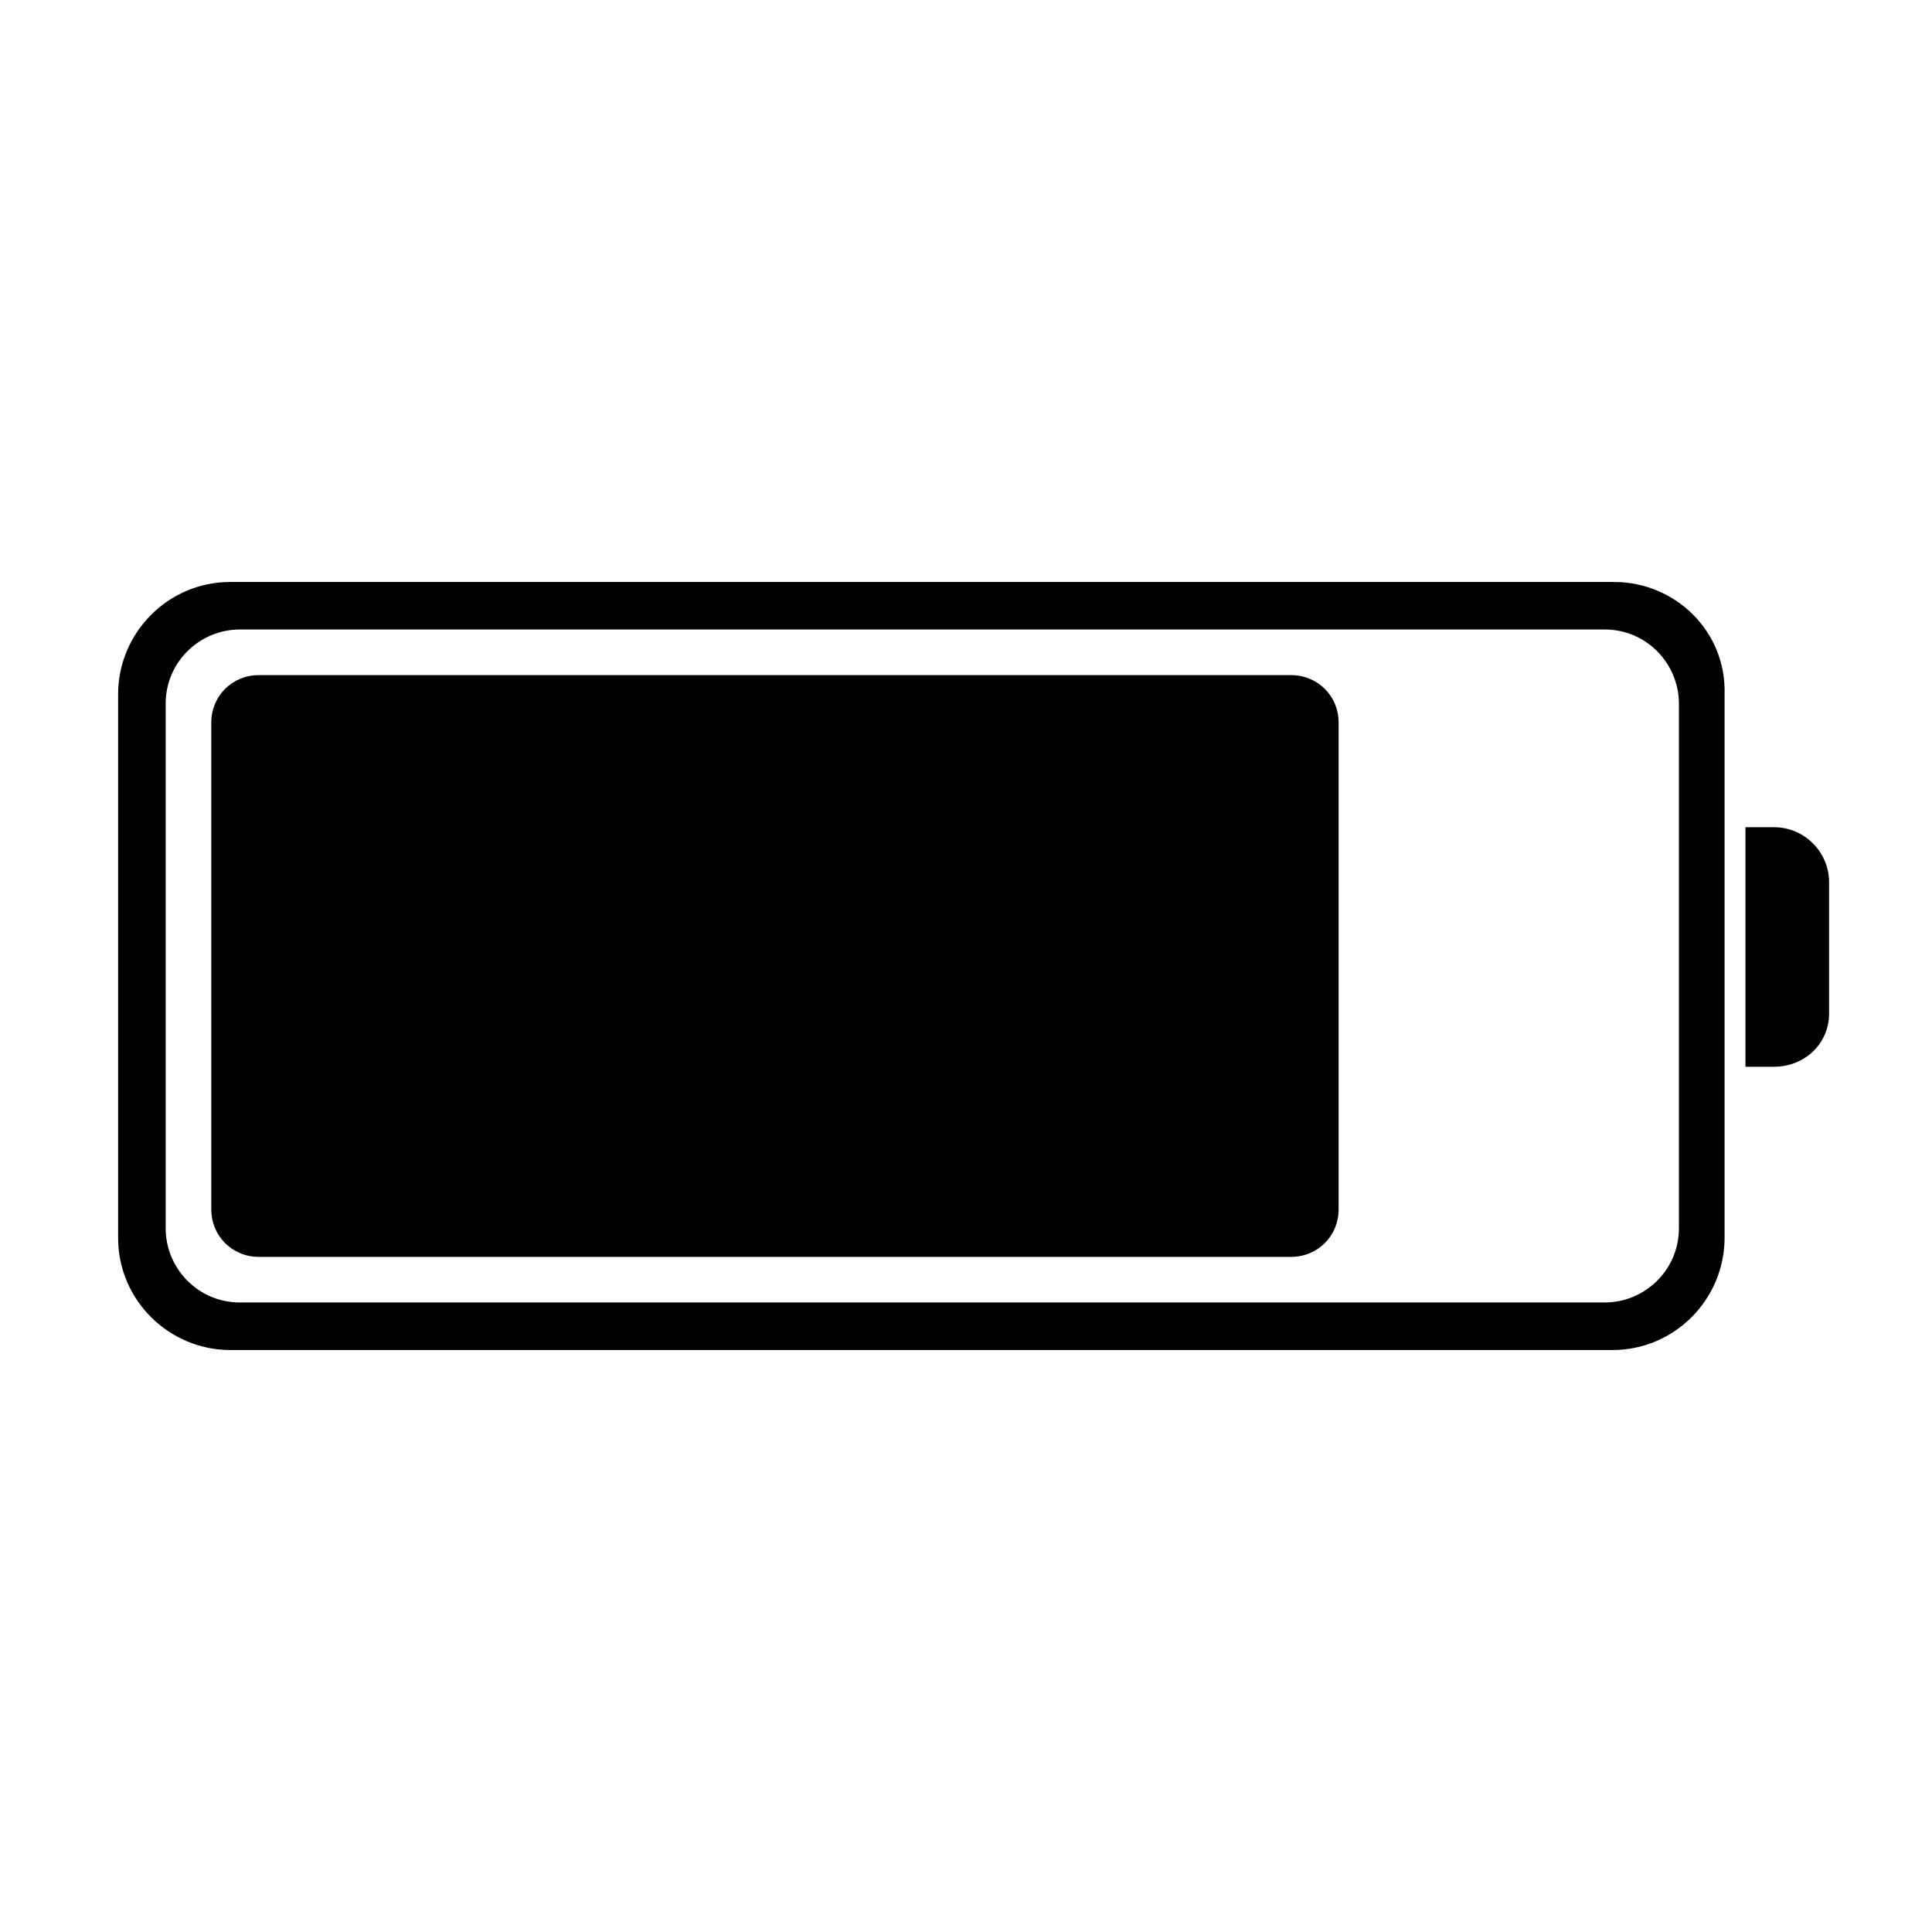
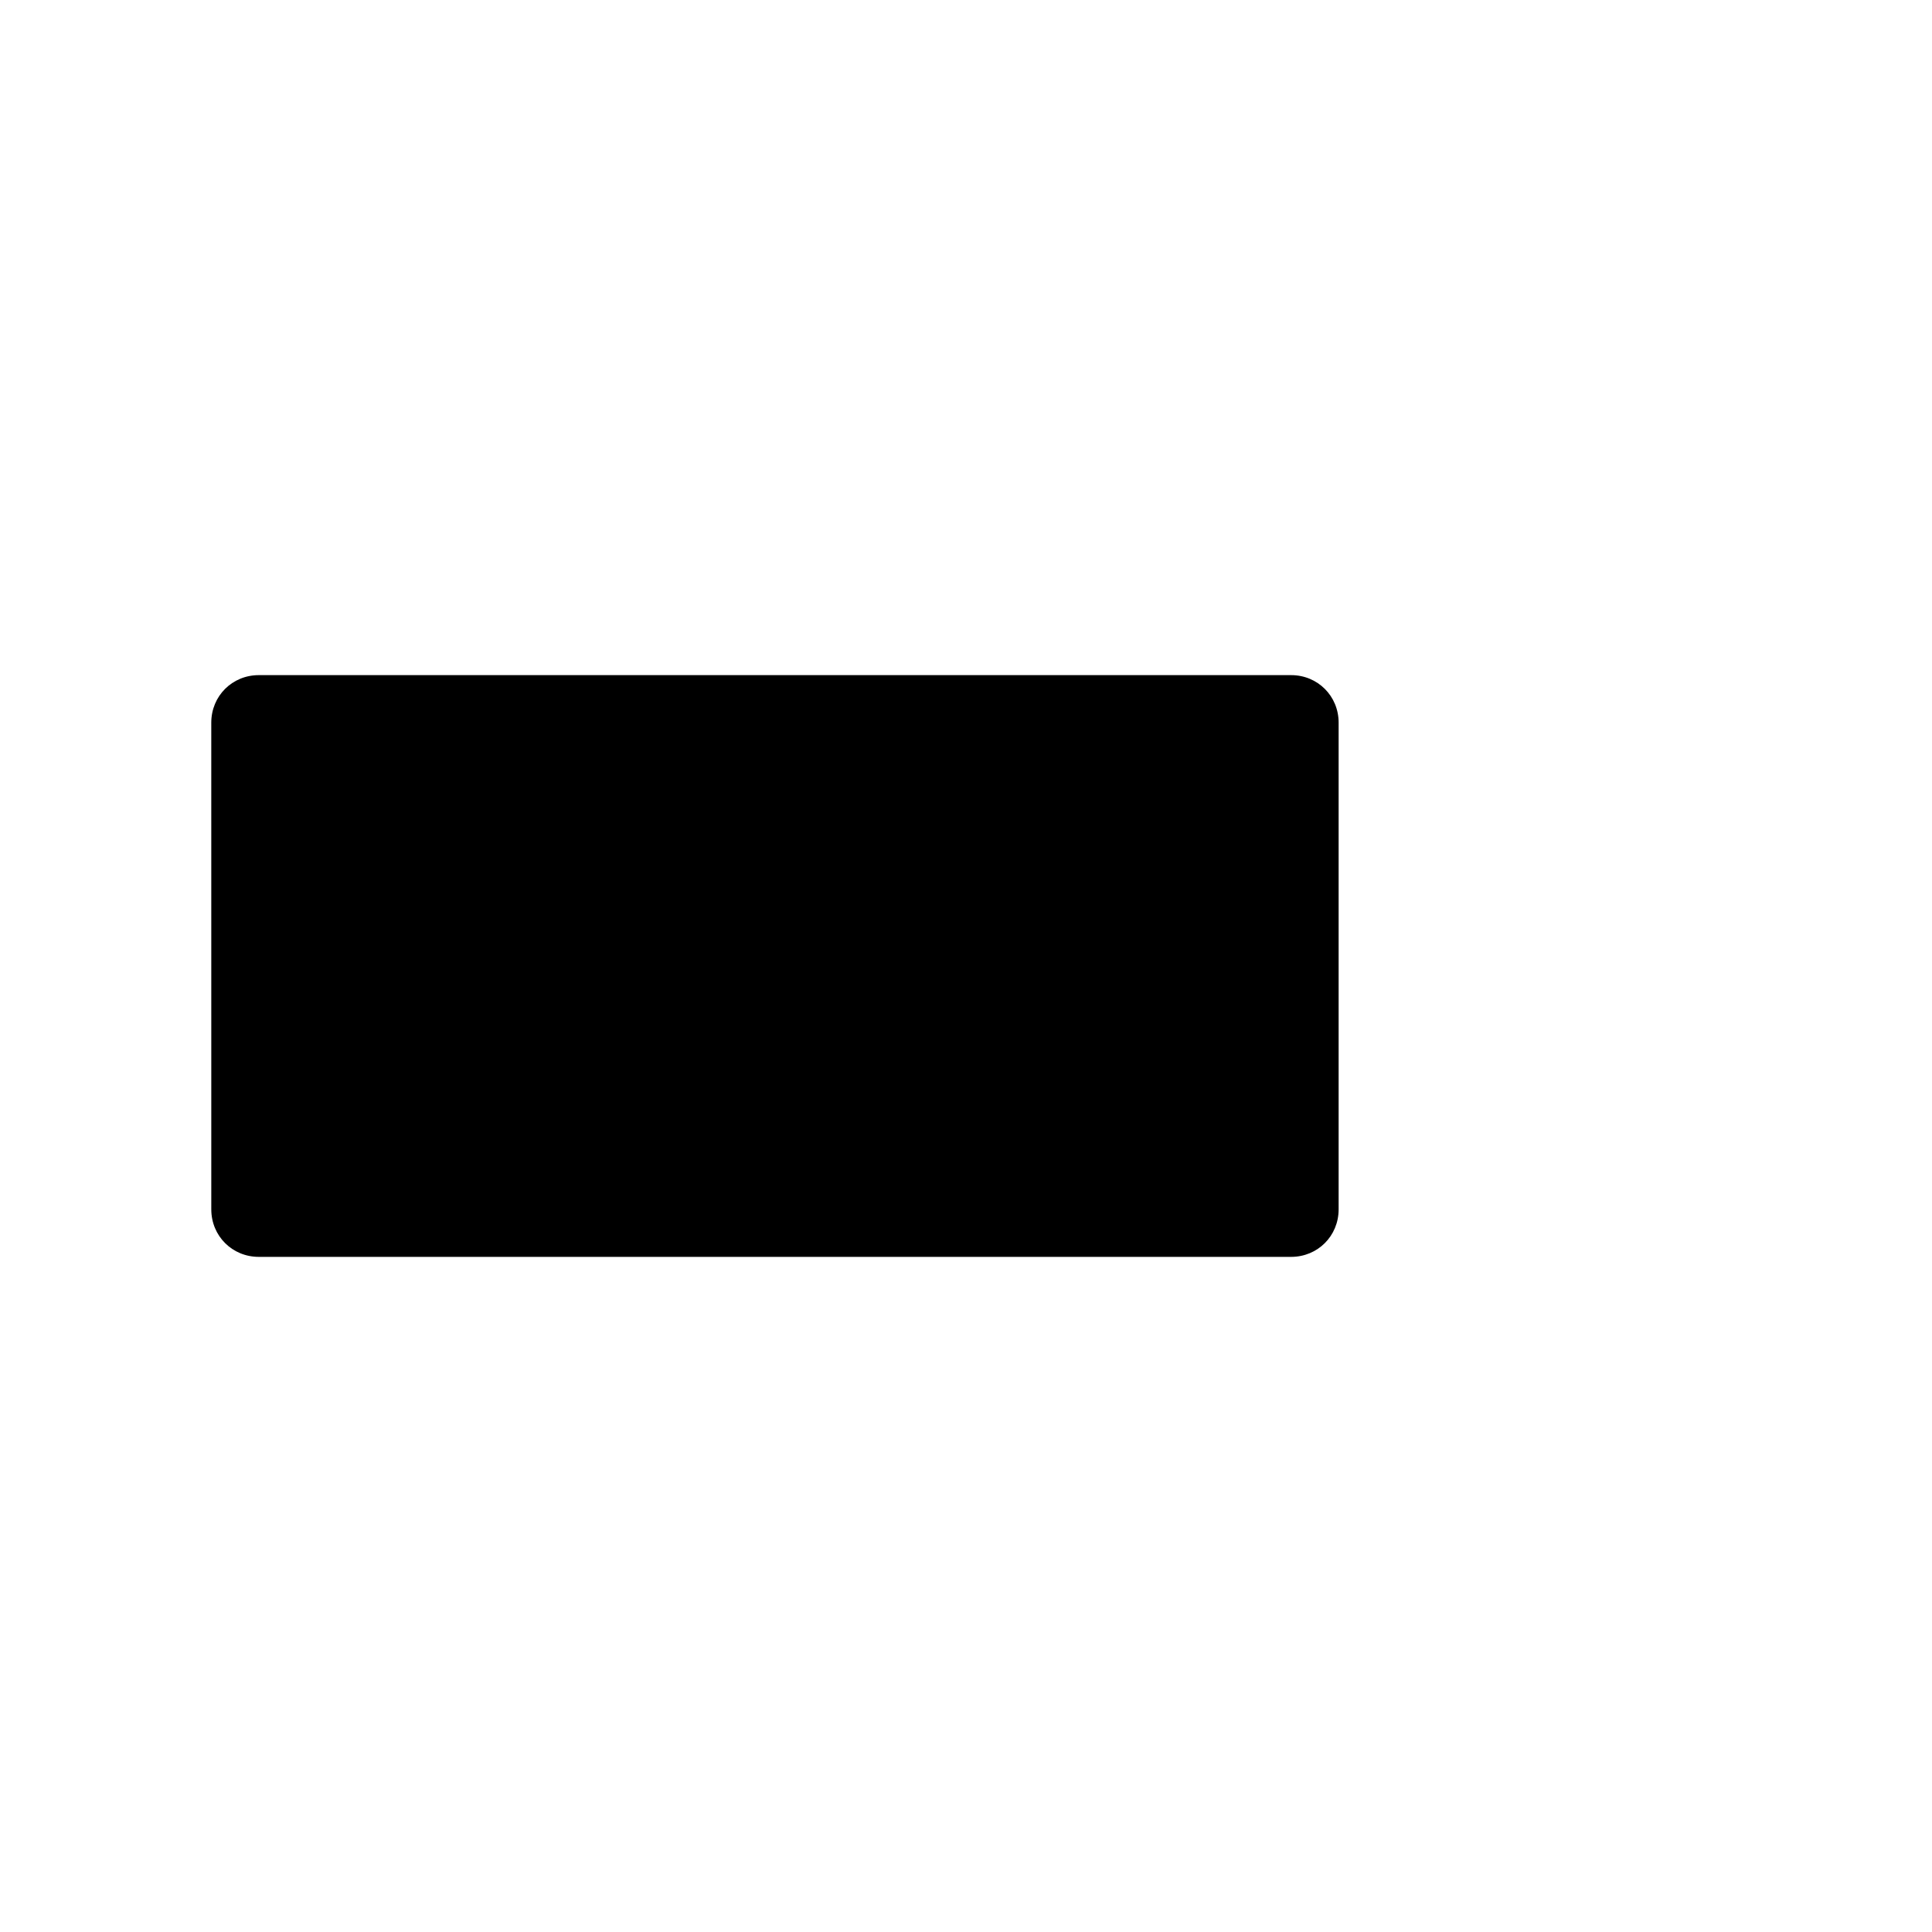
<svg xmlns="http://www.w3.org/2000/svg" fill="#000000" width="800px" height="800px" version="1.1" viewBox="144 144 512 512">
  <g>
-     <path d="m614.12 426.7h-7.559v-63.48h7.559c8.062 0 14.609 6.551 14.609 14.609v34.762c0 8.066-6.547 14.109-14.609 14.109z" />
-     <path d="m571.8 298.23h-366.77c-16.625 0-29.727 13.602-29.727 29.727v144.09c0 16.625 13.602 29.727 29.727 29.727h366.27c16.625 0 29.727-13.602 29.727-29.727v-144.09c0.504-16.625-13.102-29.723-29.223-29.723zm17.129 171.29c0 11.082-9.07 19.648-19.648 19.648h-361.73c-11.082 0-19.648-9.07-19.648-19.648v-139.05c0-11.082 9.07-19.648 19.648-19.648h361.73c11.082 0 19.648 9.07 19.648 19.648z" />
    <path d="m498.75 335.51v128.98c0 7.055-5.543 12.594-12.594 12.594h-273.57c-7.055 0-12.594-5.543-12.594-12.594l-0.004-128.98c0-7.055 5.543-12.594 12.594-12.594h273.57c7.055-0.004 12.598 5.539 12.598 12.594z" />
  </g>
</svg>